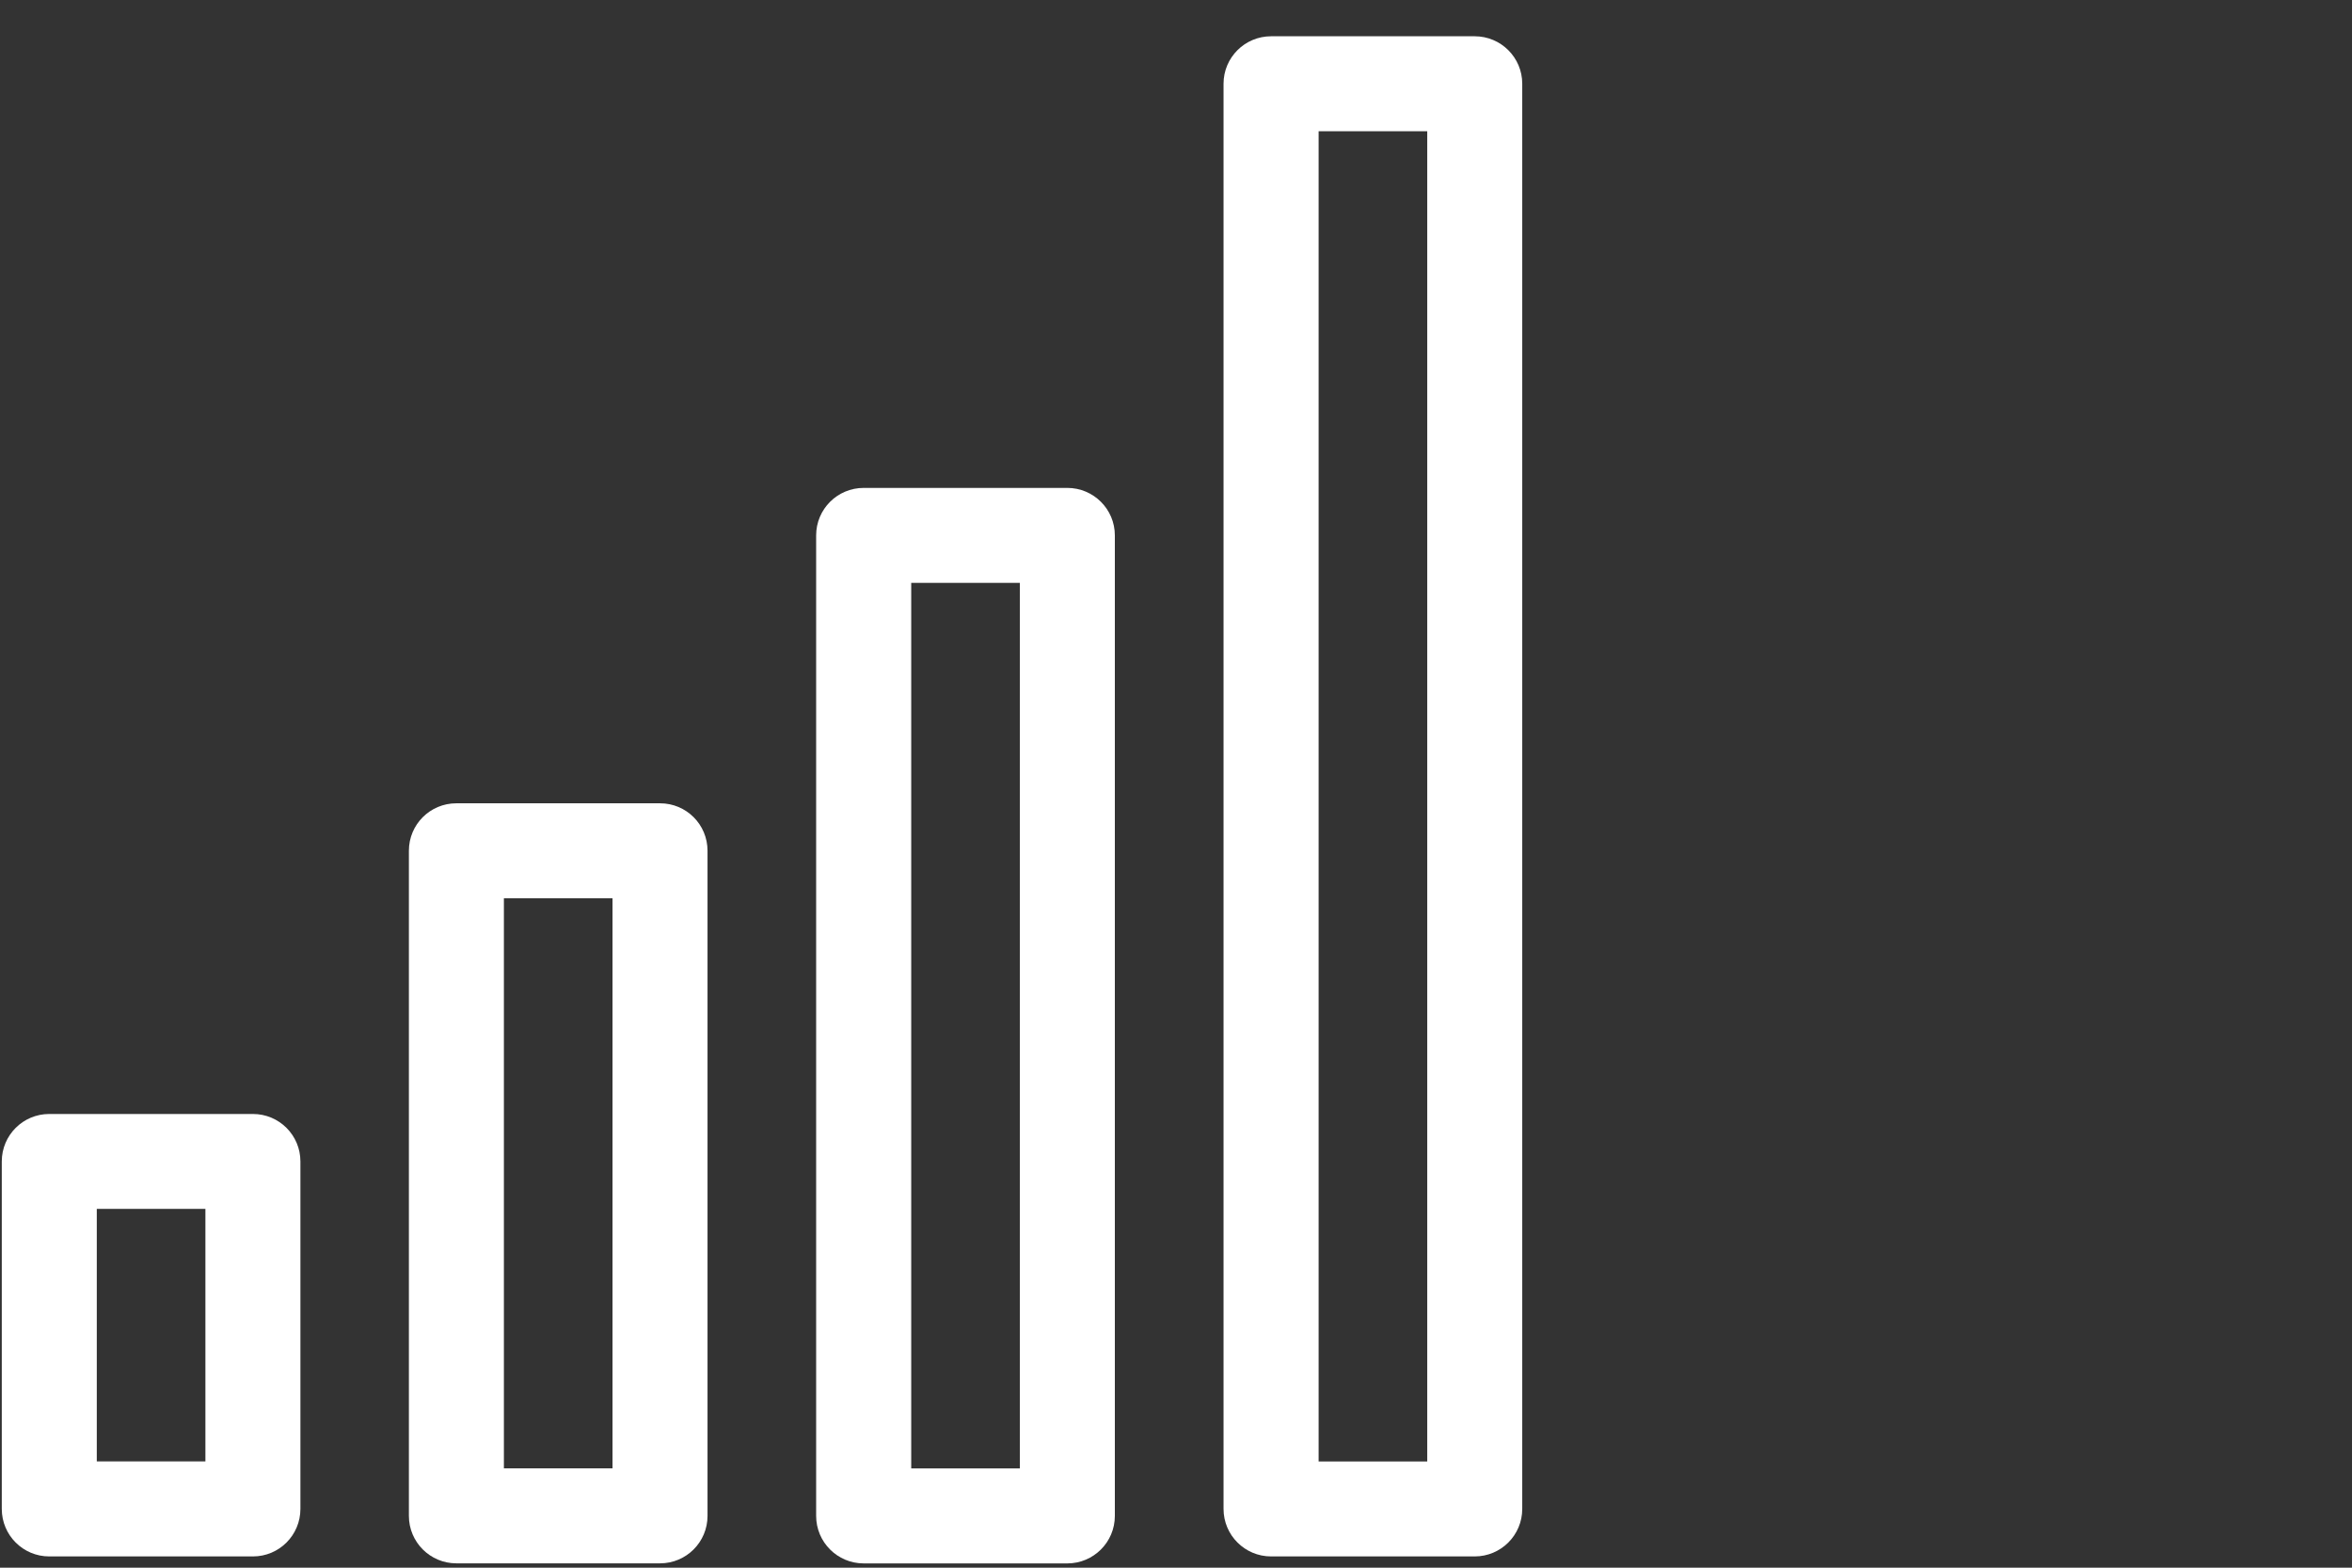
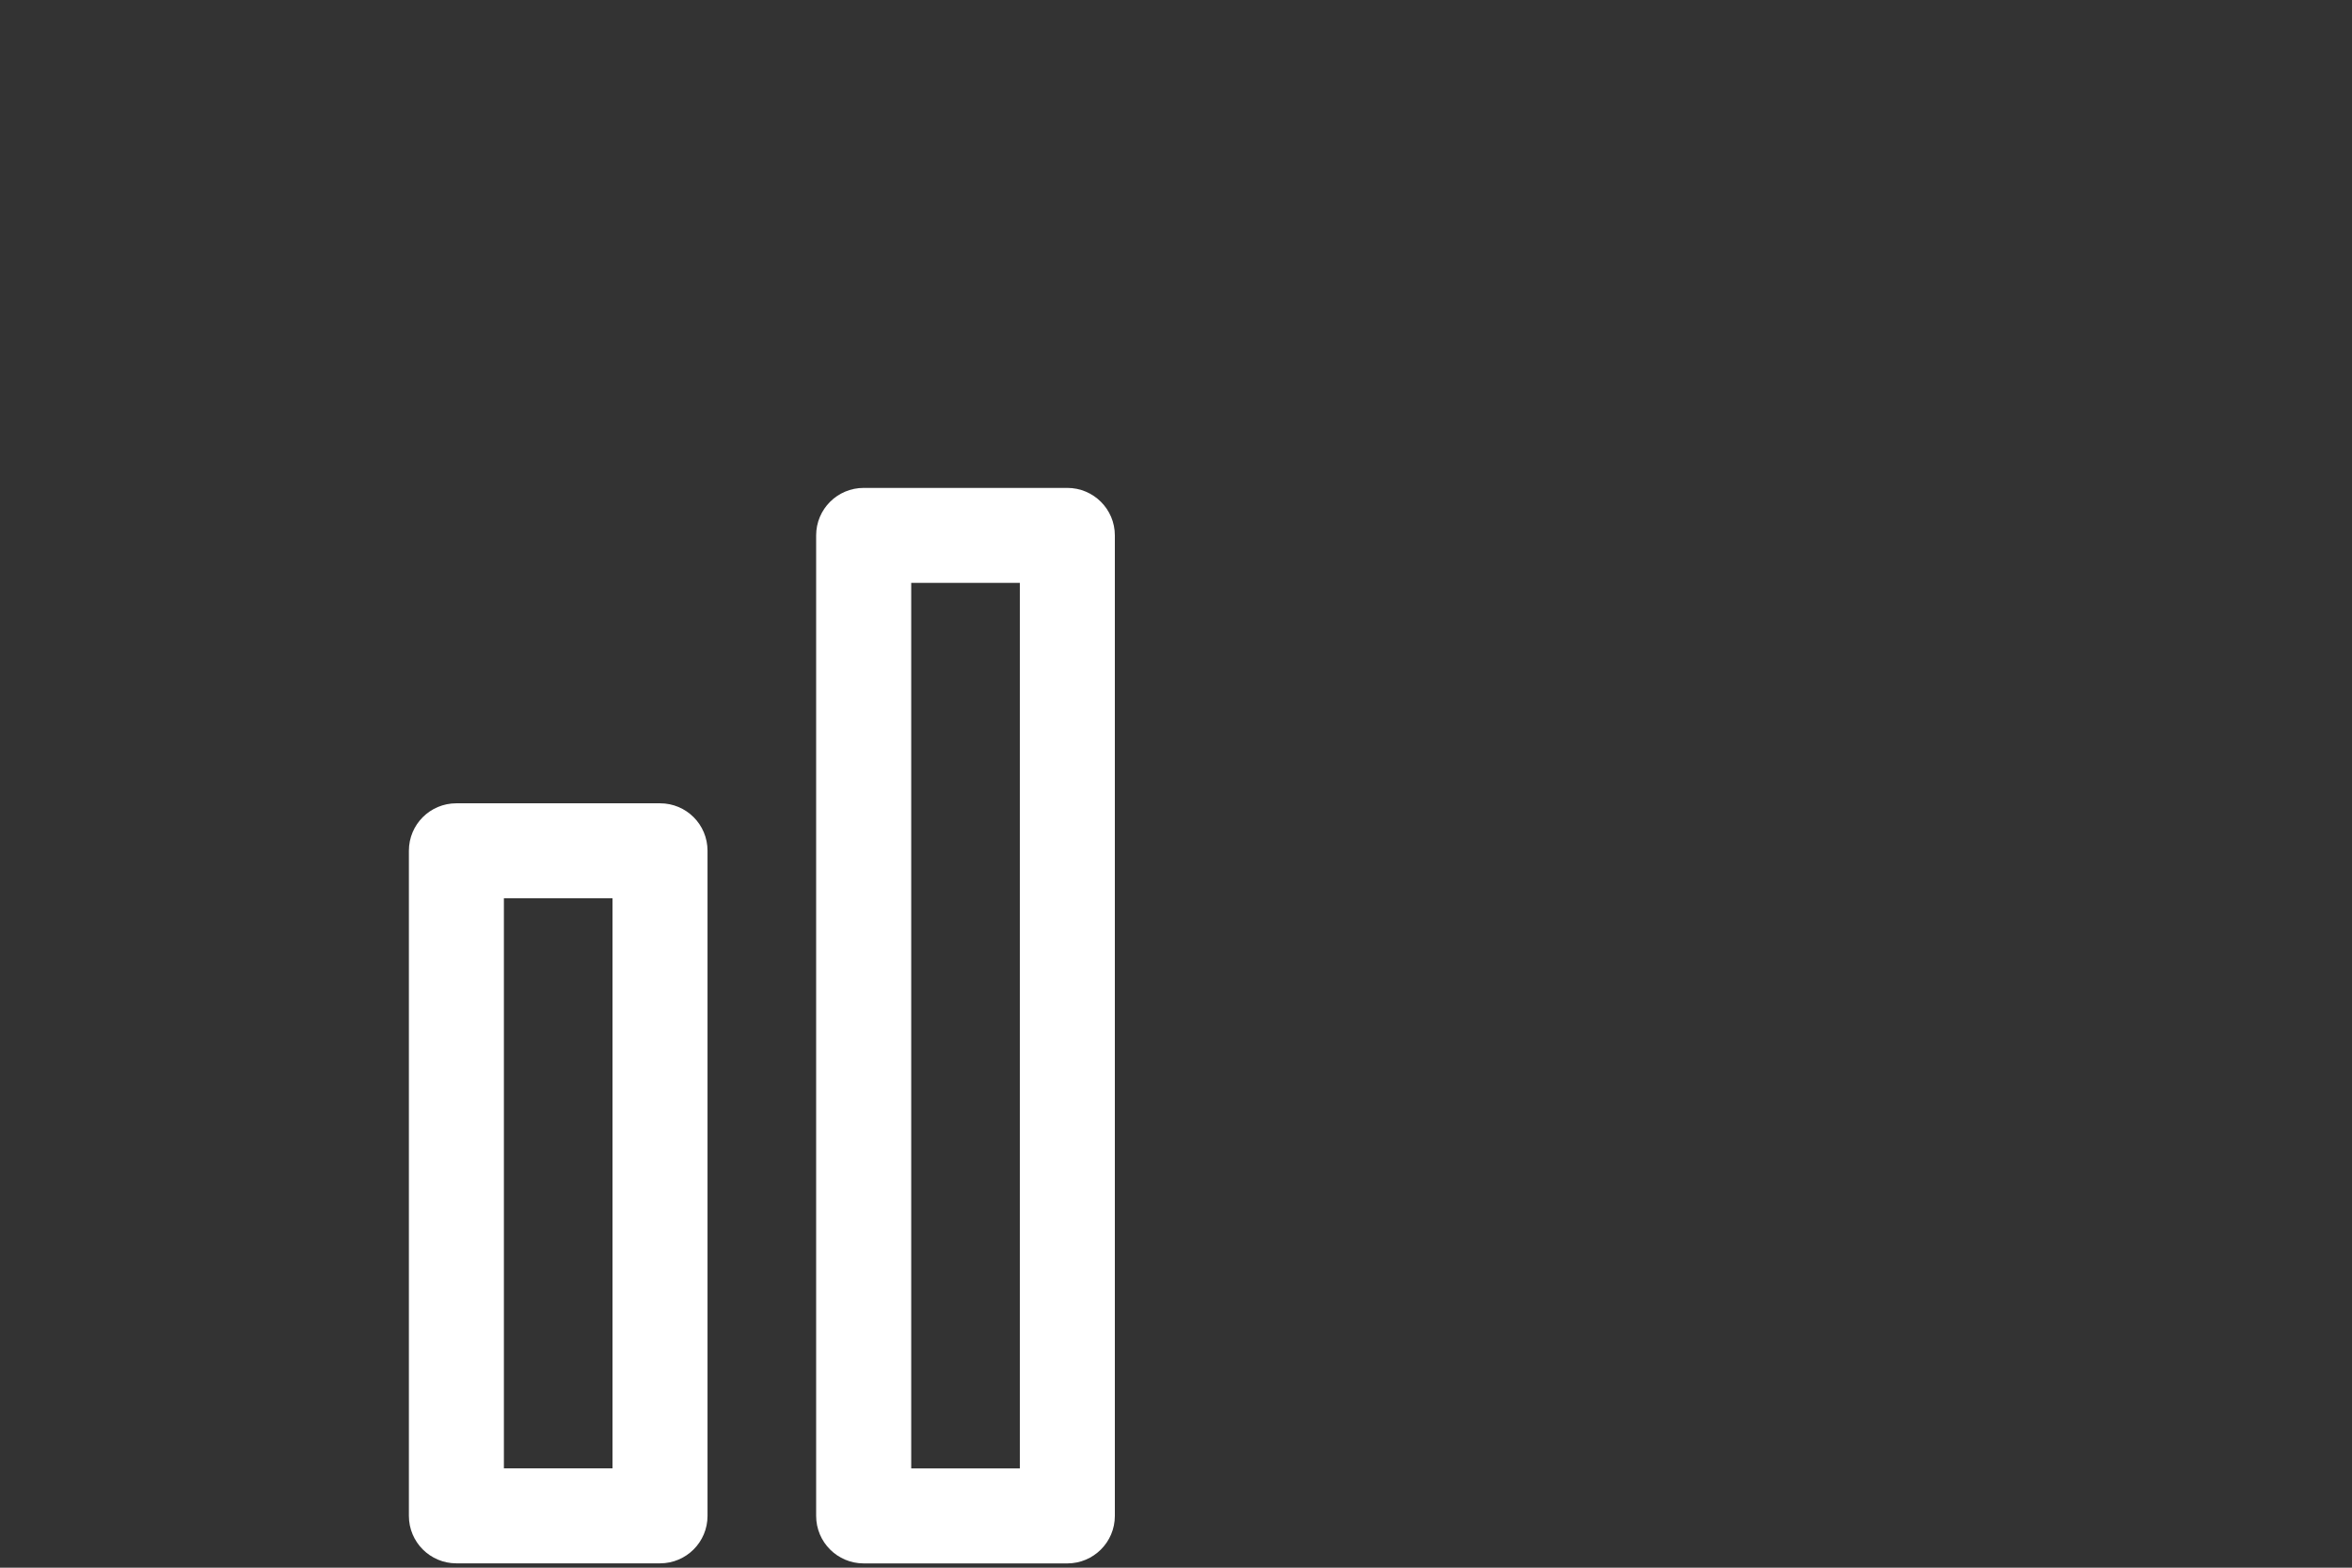
<svg xmlns="http://www.w3.org/2000/svg" width="33" height="22" viewBox="0 0 33 22" fill="none">
  <rect x="0" y="0" width="33" height="22" fill="#333333" stroke="none" />
-   <path d="M0.691 21.842H3.549C3.917 21.842 4.215 21.544 4.215 21.175V16.299C4.215 15.931 3.917 15.633 3.549 15.633H0.691C0.323 15.633 0.025 15.931 0.025 16.299V21.175C0.025 21.544 0.323 21.842 0.691 21.842ZM1.358 16.965H2.882V20.508H1.358V16.965Z" fill="white" />
-   <path d="M17.167 1.175V21.175C17.167 21.544 17.466 21.842 17.834 21.842H20.691C21.059 21.842 21.358 21.544 21.358 21.175V1.175C21.358 0.807 21.059 0.509 20.691 0.509H17.834C17.466 0.509 17.167 0.807 17.167 1.175ZM18.501 1.842H20.025V20.509H18.501V1.842Z" fill="white" />
-   <path d="M9.261 11.273H6.403C6.035 11.273 5.737 11.57 5.737 11.939V21.273C5.737 21.641 6.035 21.939 6.403 21.939H9.261C9.629 21.939 9.927 21.641 9.927 21.273V11.939C9.927 11.57 9.629 11.273 9.261 11.273ZM8.594 20.606H7.07V12.606H8.594V20.606Z" fill="white" />
+   <path d="M9.261 11.273H6.403C6.035 11.273 5.737 11.57 5.737 11.939V21.273C5.737 21.641 6.035 21.939 6.403 21.939H9.261C9.629 21.939 9.927 21.641 9.927 21.273V11.939C9.927 11.57 9.629 11.273 9.261 11.273ZM8.594 20.606H7.07V12.606H8.594Z" fill="white" />
  <path d="M11.451 7.513V21.273C11.451 21.642 11.75 21.94 12.118 21.94H14.975C15.343 21.94 15.642 21.642 15.642 21.273V7.513C15.642 7.145 15.343 6.847 14.975 6.847H12.118C11.75 6.847 11.451 7.145 11.451 7.513ZM12.785 8.18H14.309V20.607H12.785V8.18Z" fill="white" />
</svg>